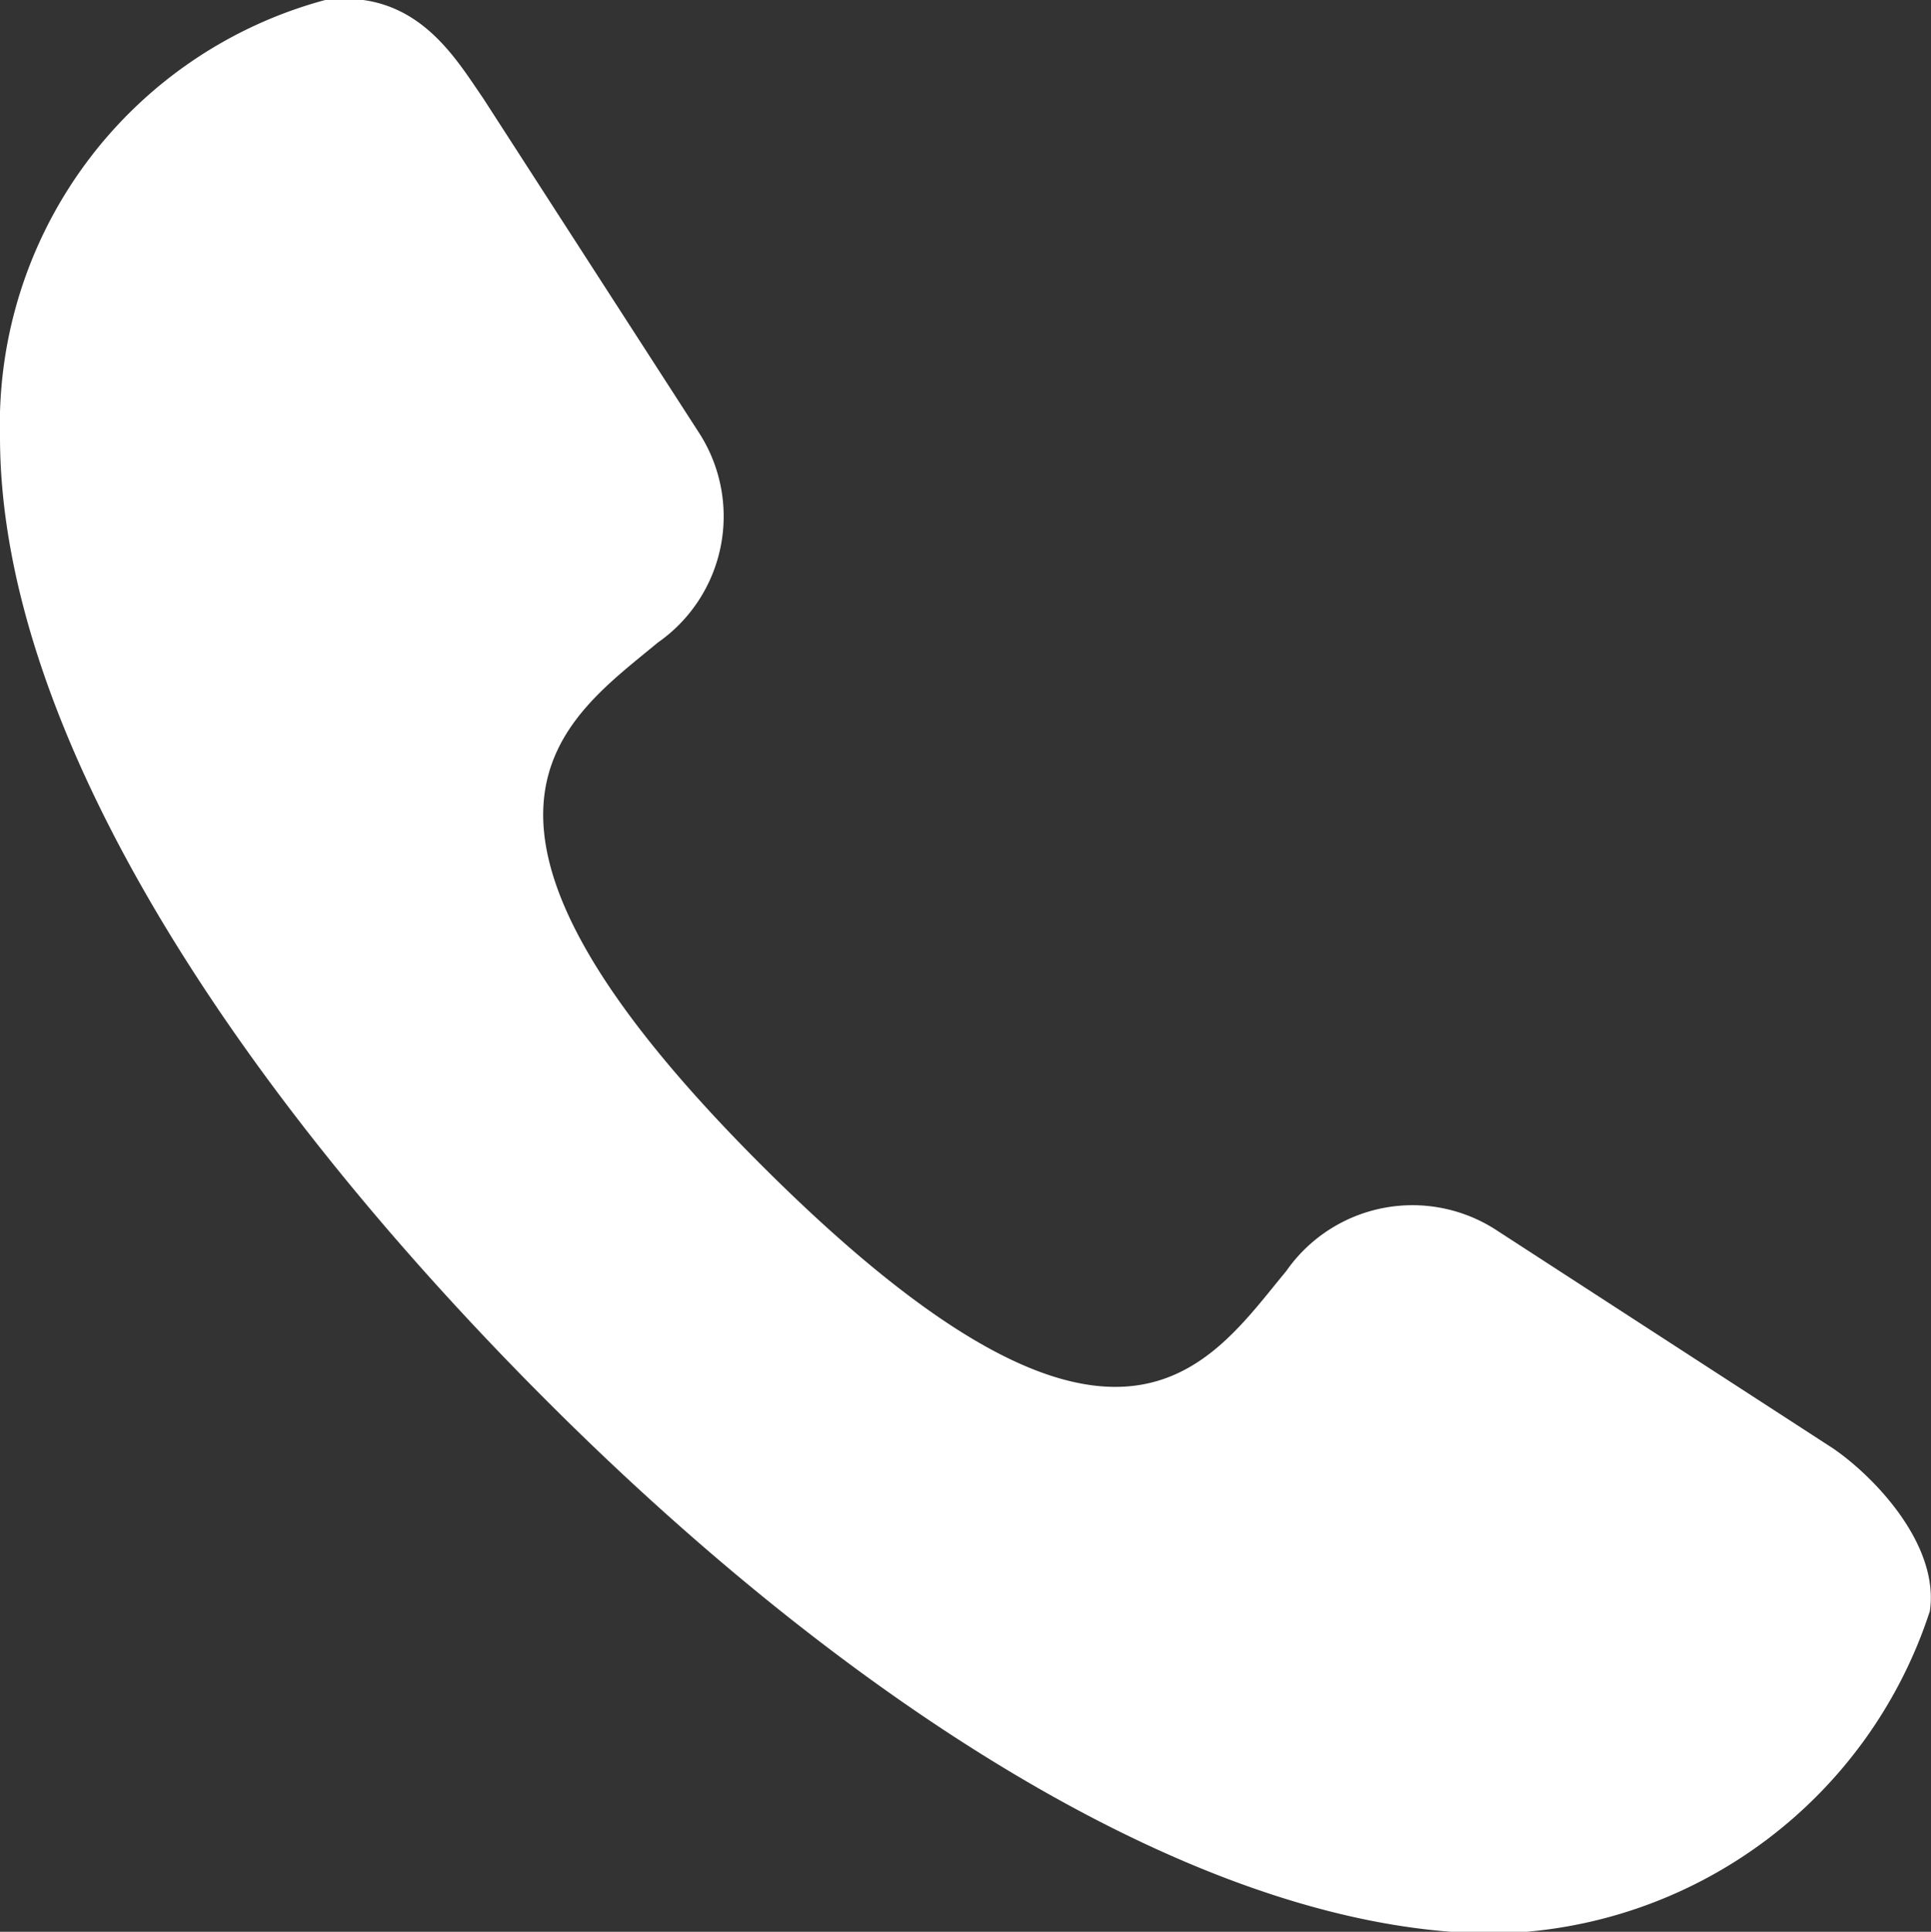
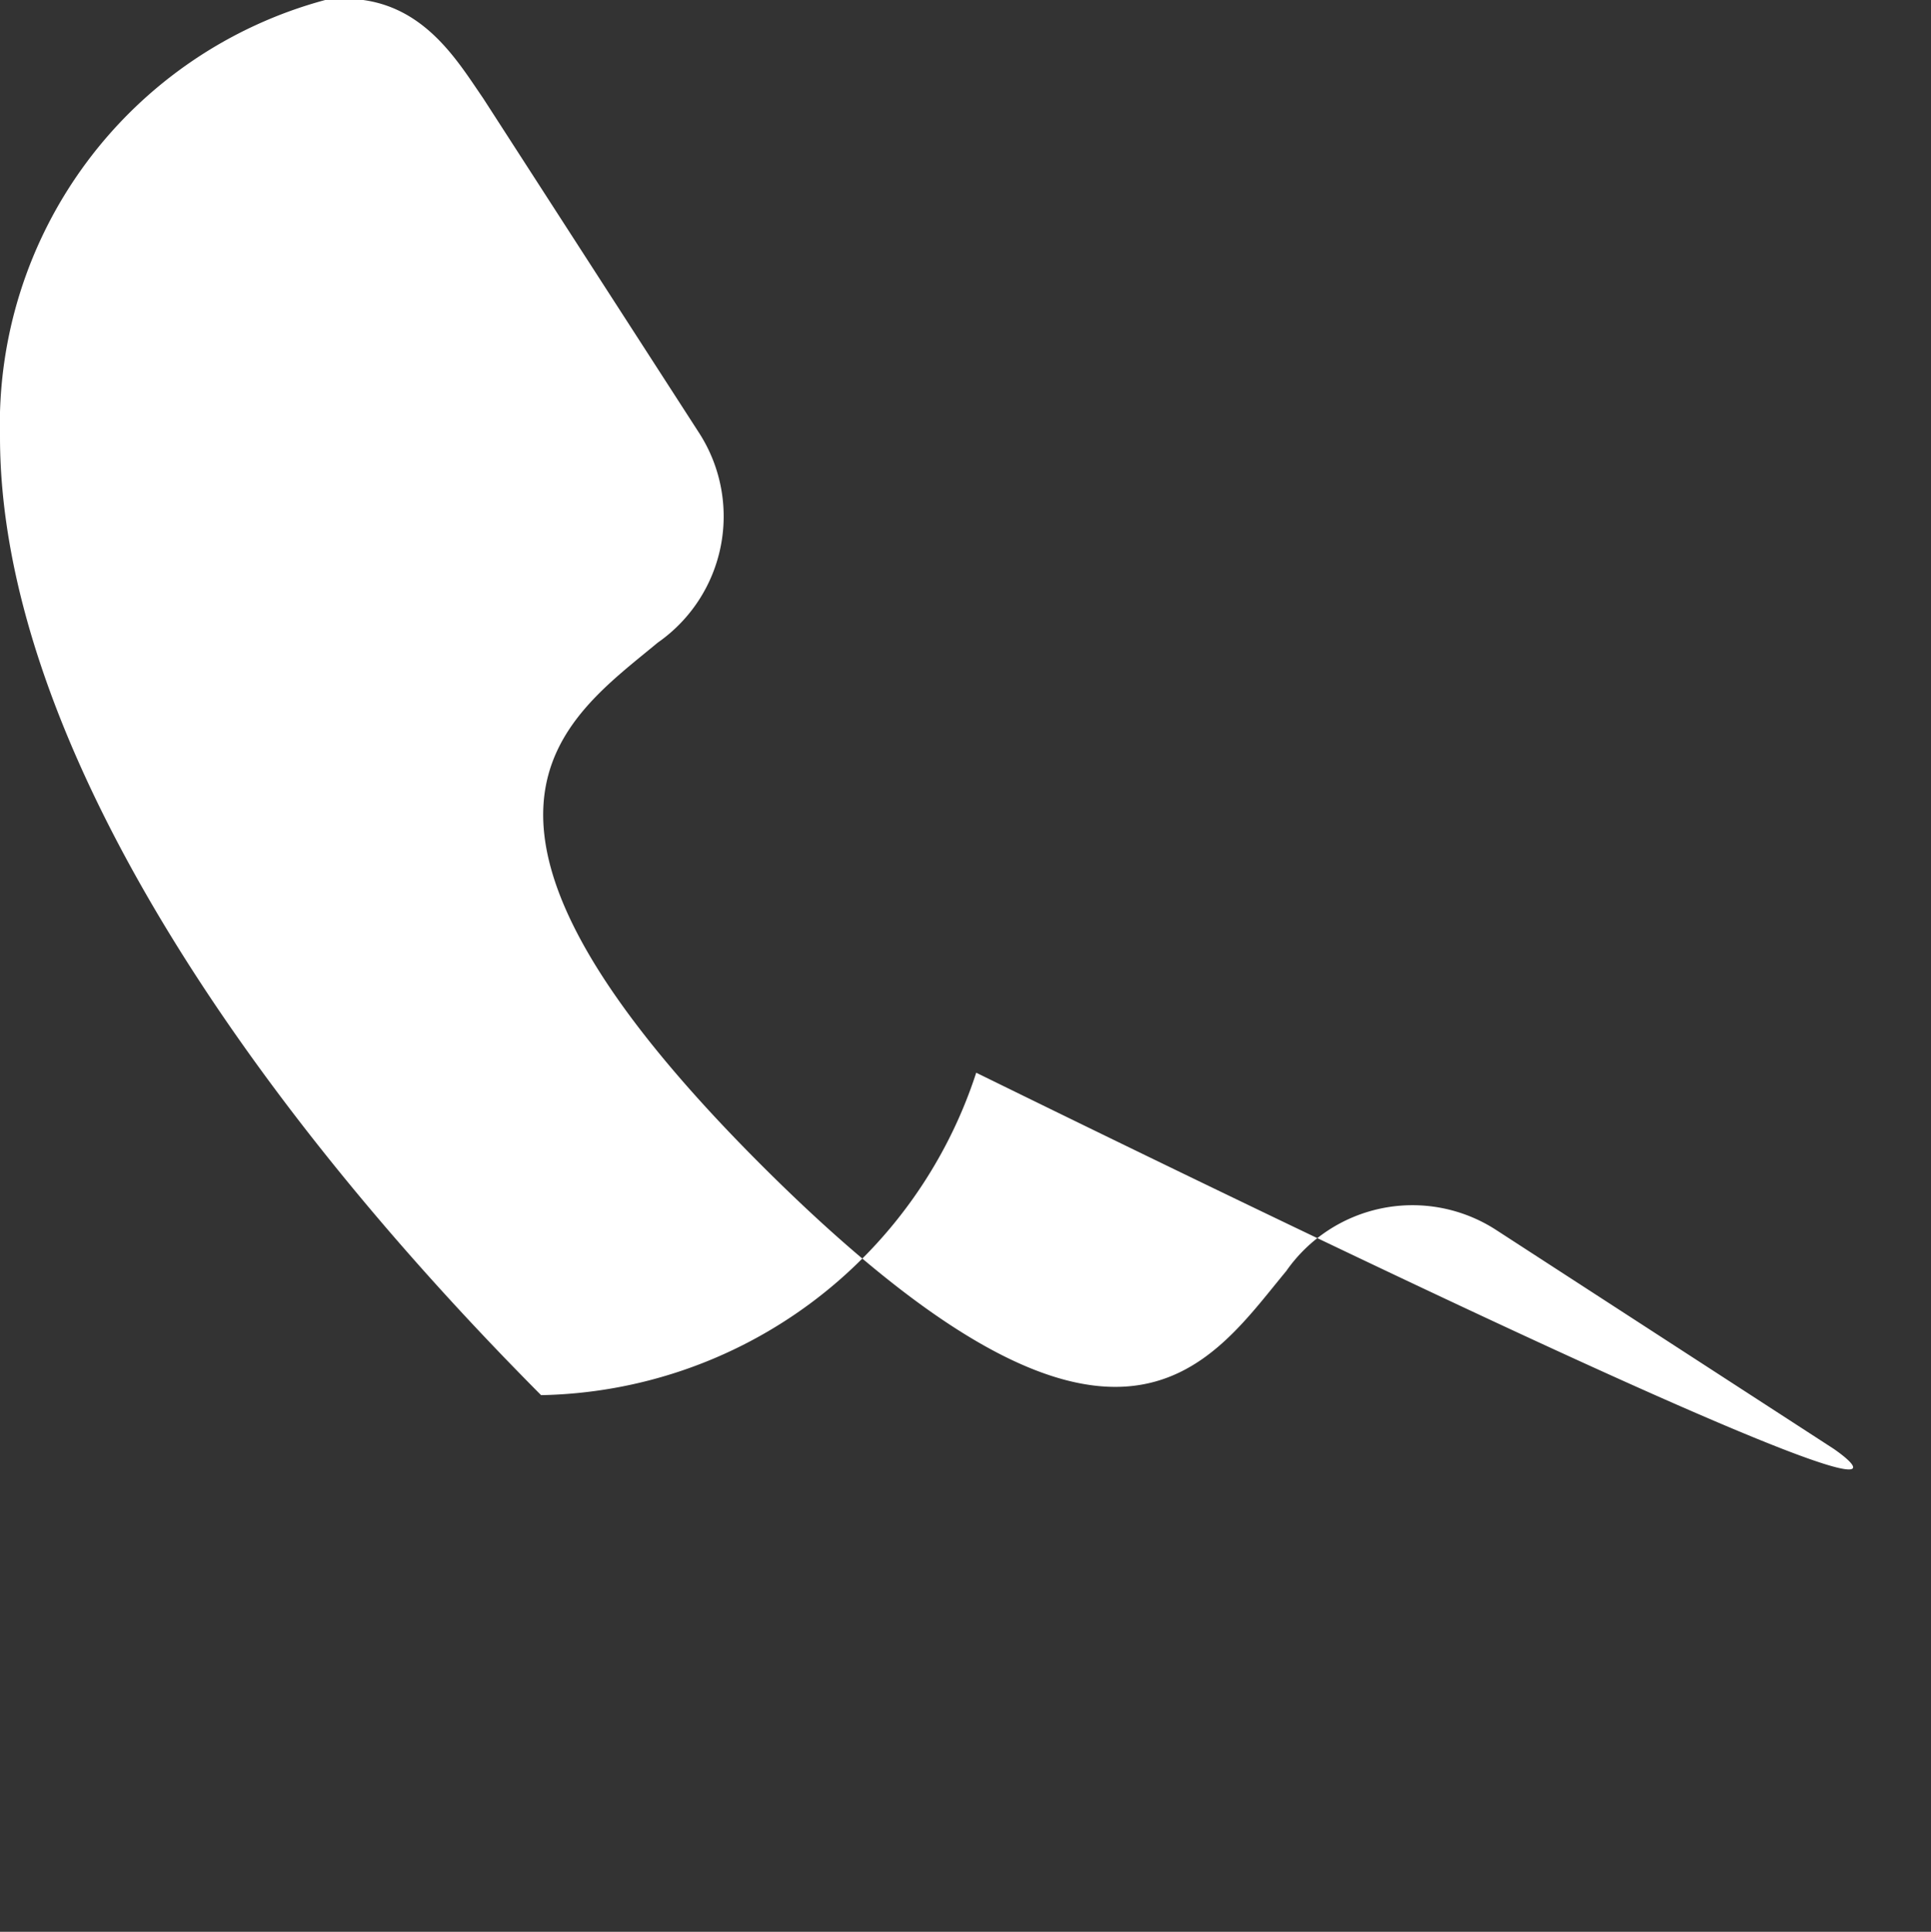
<svg xmlns="http://www.w3.org/2000/svg" viewBox="0 0 34.26 34.27">
  <rect x="0" y="0" width="34.26" height="34.27" fill="#333333" stroke="none" />
  <defs>
    <style>.cls-1{fill:#fff;}</style>
  </defs>
  <title>h_tel_white</title>
  <g id="レイヤー_2" data-name="レイヤー 2">
    <g id="レイアウト">
-       <path class="cls-1" d="M32.53,25.7l-6-3.89a2.73,2.73,0,0,0-3.71.74c-1.38,1.66-3,4.4-9.26-1.83s-3.55-7.94-1.89-9.32a2.73,2.73,0,0,0,.74-3.71L8.57,1.74C8.06,1,7.37-.2,5.77,0A7.8,7.8,0,0,0,0,7.75c0,5.14,4.06,11.43,9.6,17s11.84,9.55,16.92,9.55a8.28,8.28,0,0,0,7.72-5.72C34.41,27.41,33.27,26.21,32.53,25.7Z" />
+       <path class="cls-1" d="M32.53,25.7l-6-3.89a2.73,2.73,0,0,0-3.71.74c-1.38,1.66-3,4.4-9.26-1.83s-3.55-7.94-1.89-9.32a2.73,2.73,0,0,0,.74-3.71L8.57,1.74C8.06,1,7.37-.2,5.77,0A7.8,7.8,0,0,0,0,7.75c0,5.14,4.06,11.43,9.6,17a8.28,8.28,0,0,0,7.72-5.72C34.41,27.41,33.27,26.21,32.53,25.7Z" />
    </g>
  </g>
</svg>